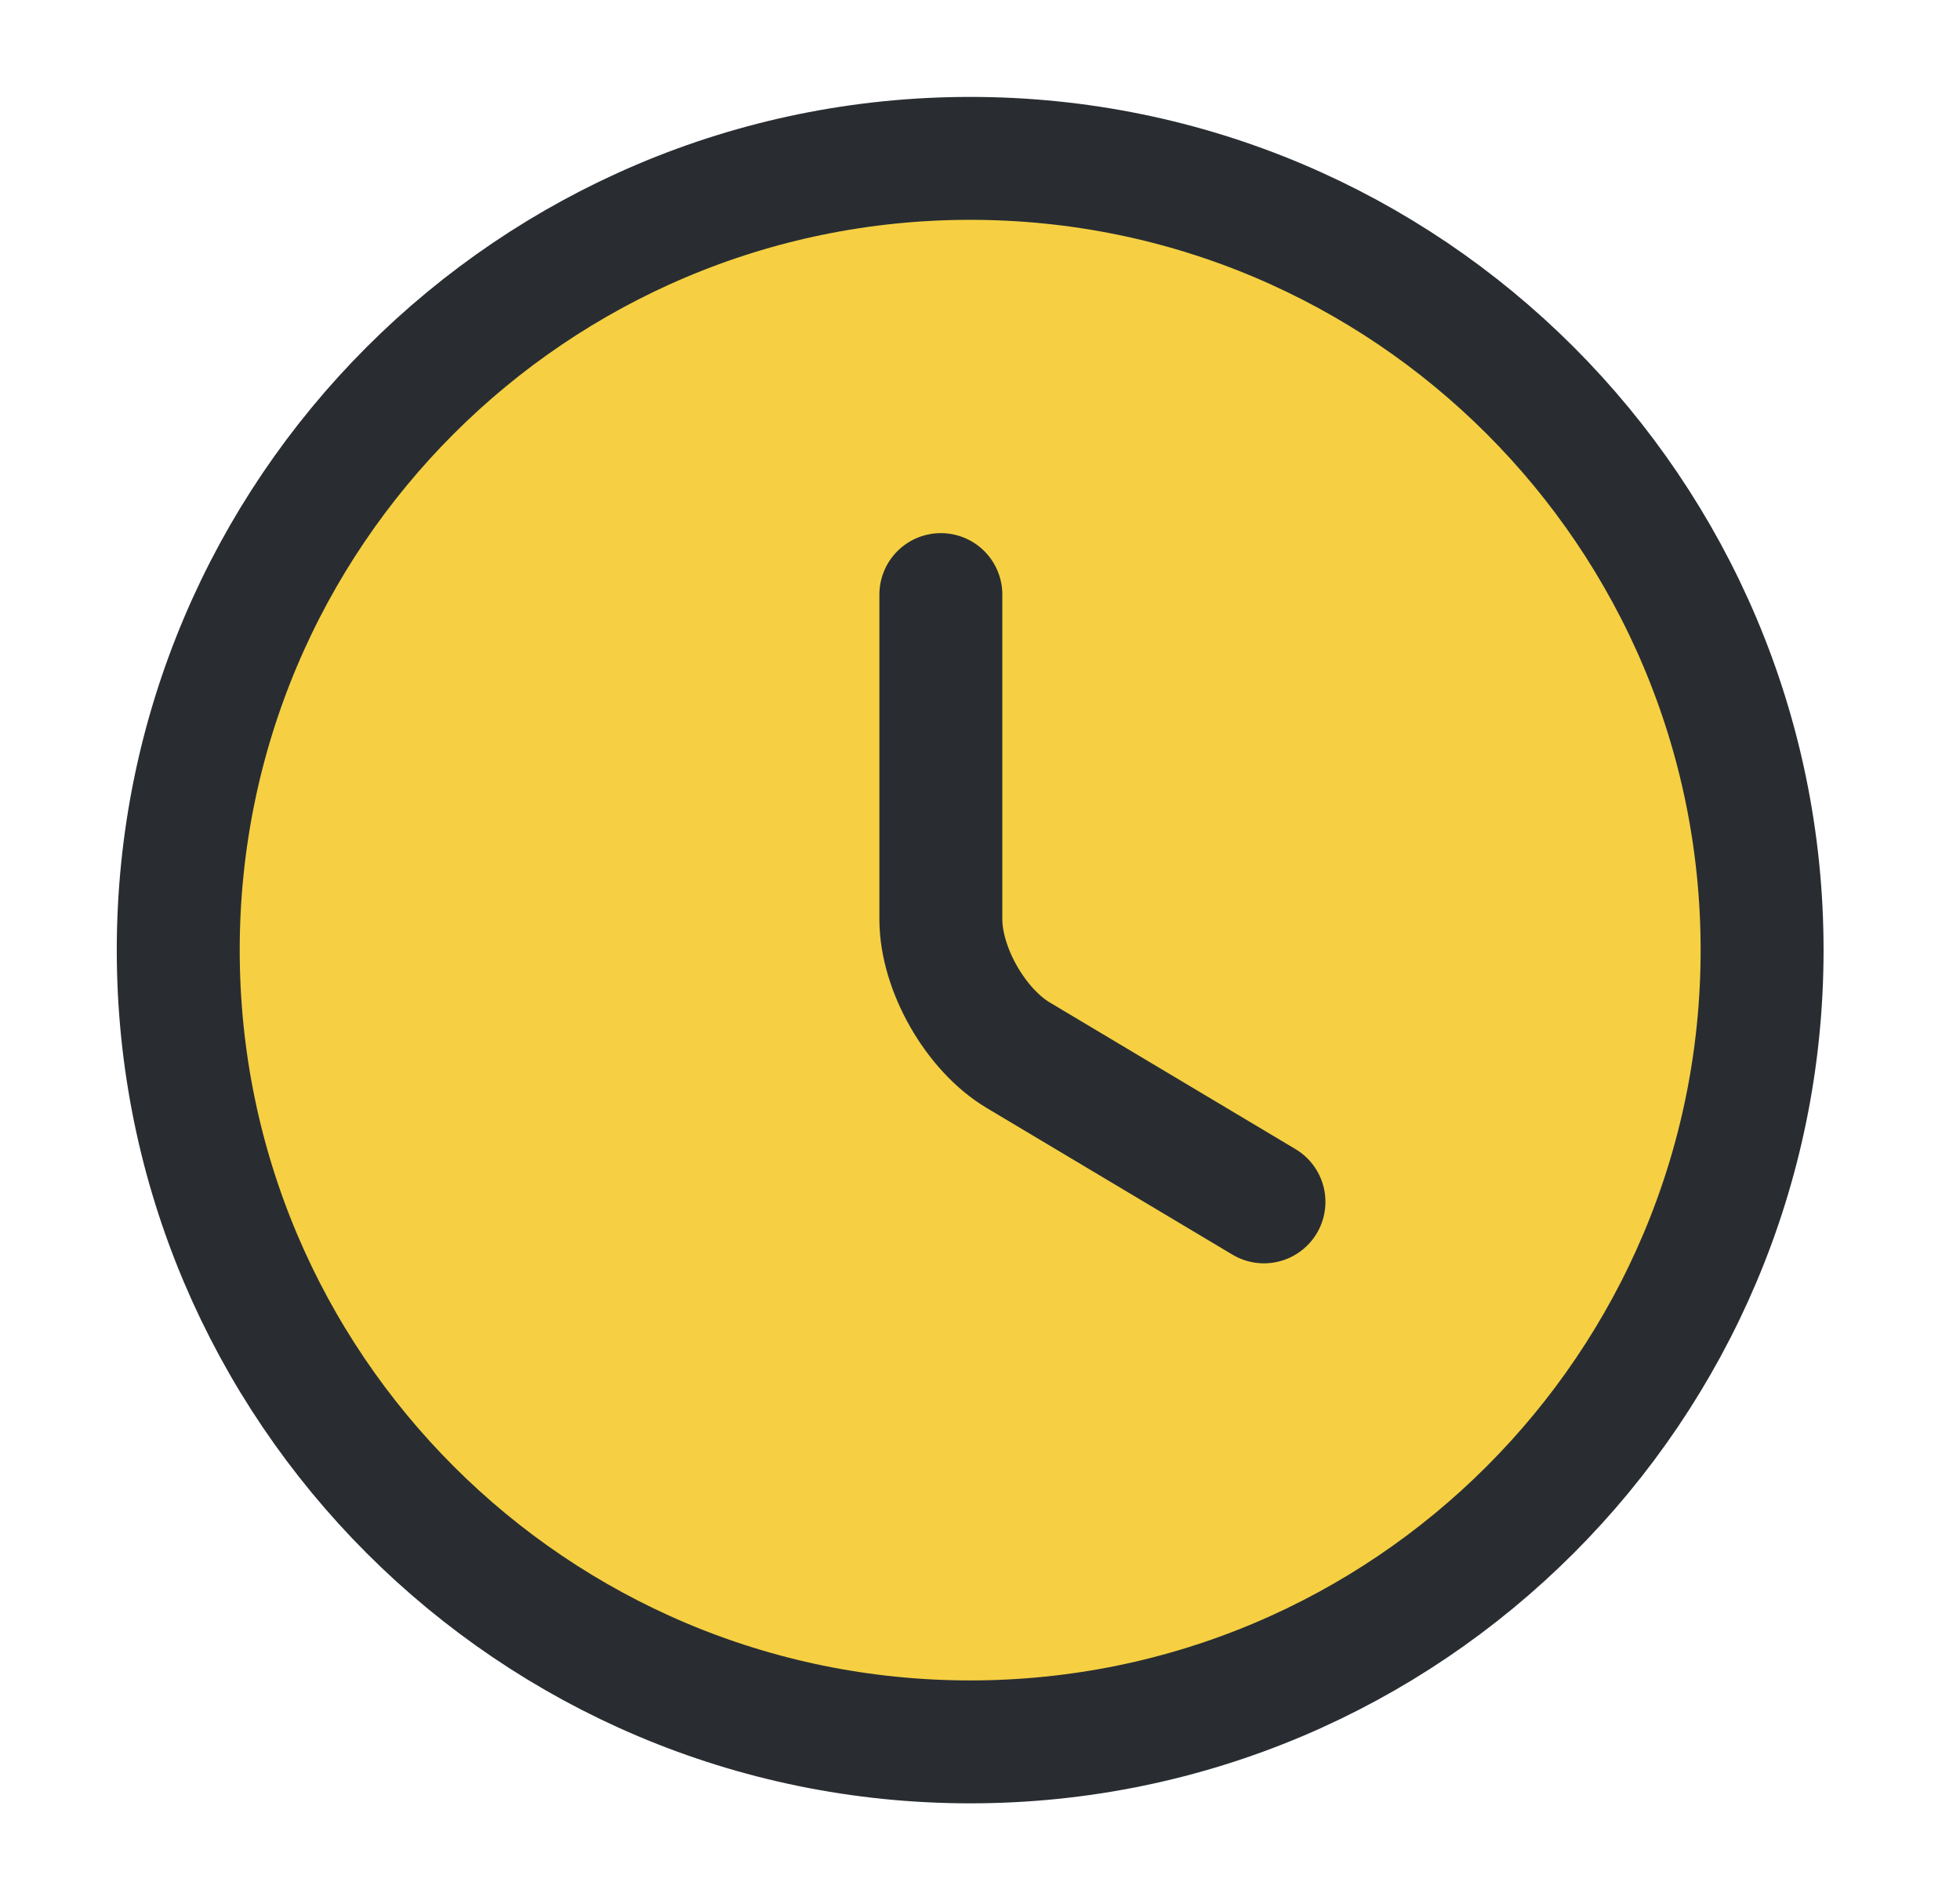
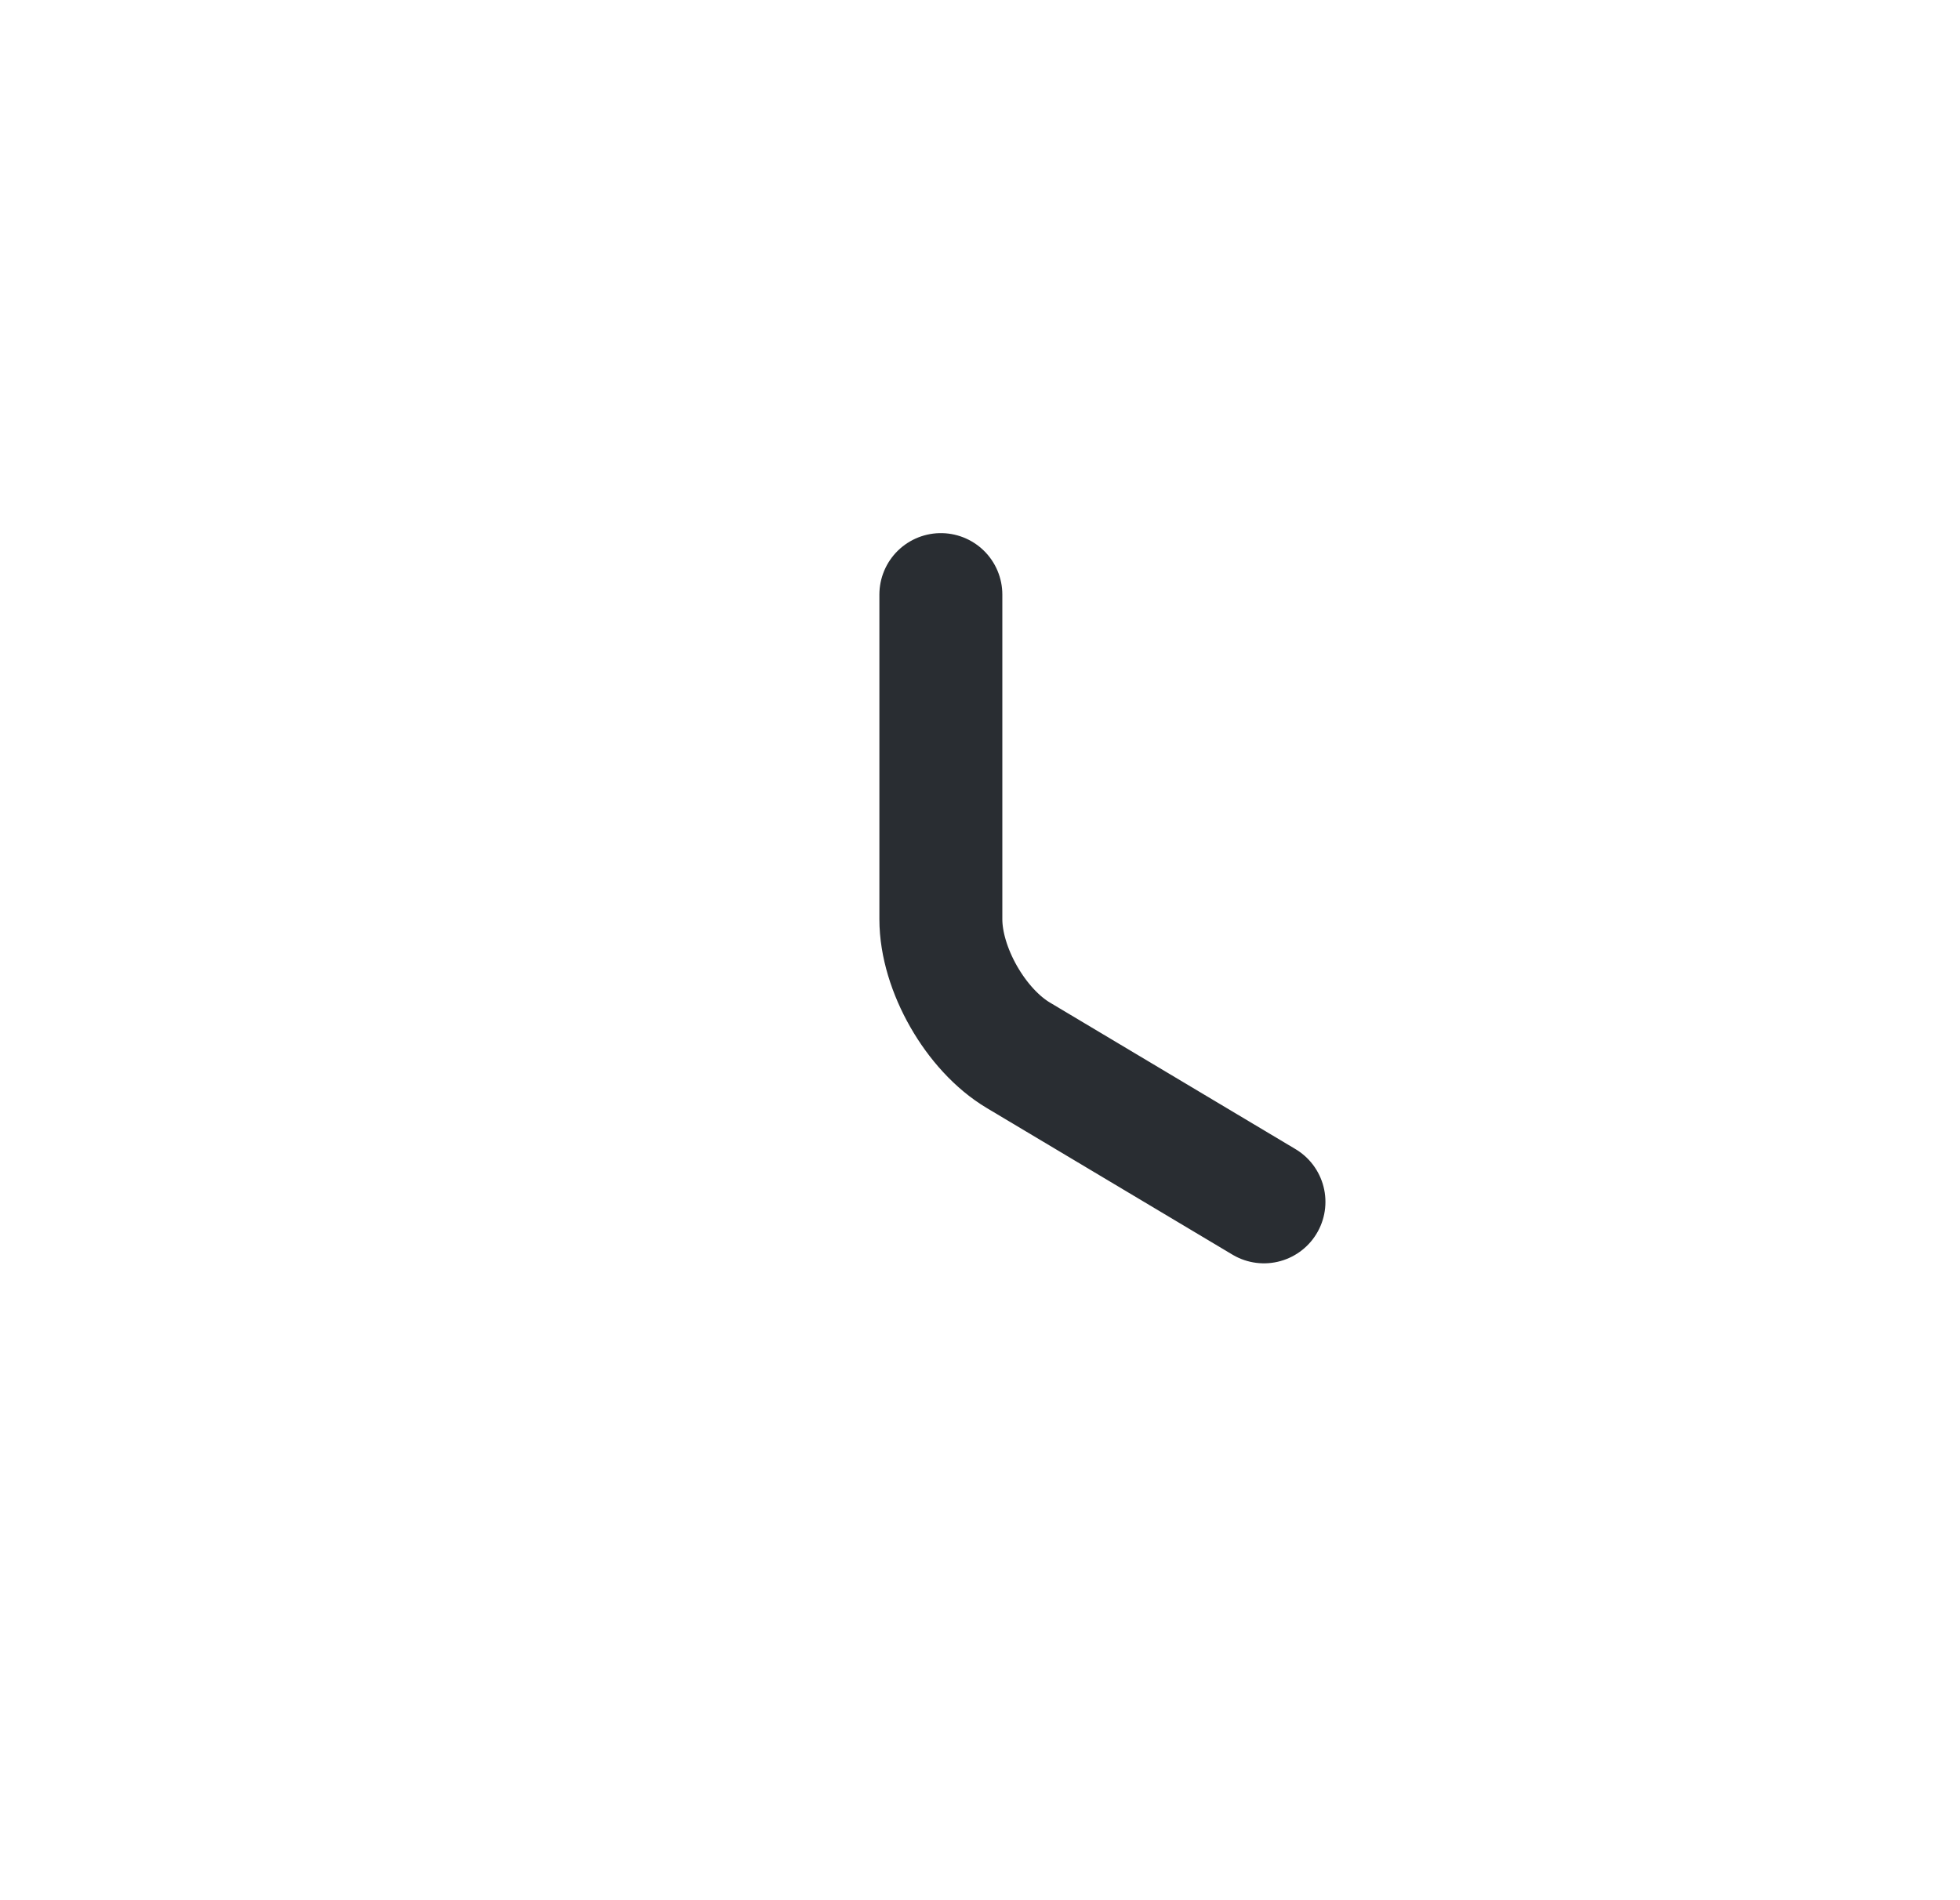
<svg xmlns="http://www.w3.org/2000/svg" width="33" height="32" viewBox="0 0 33 32" fill="none">
  <g id="vuesax/linear/clock">
    <g id="clock">
-       <path id="Vector" d="M29.668 16C29.668 23.36 23.695 29.334 16.335 29.334C8.975 29.334 3.001 23.36 3.001 16C3.001 8.64 8.975 2.667 16.335 2.667C23.695 2.667 29.668 8.64 29.668 16Z" fill="#F6D042" stroke="#292D32" stroke-width="2.07" stroke-linecap="round" stroke-linejoin="round" />
      <path id="Vector_2" d="M21.281 20.24L17.148 17.773C16.428 17.346 15.841 16.32 15.841 15.48V10.013" stroke="#292D32" stroke-width="2.07" stroke-linecap="round" stroke-linejoin="round" />
    </g>
  </g>
</svg>